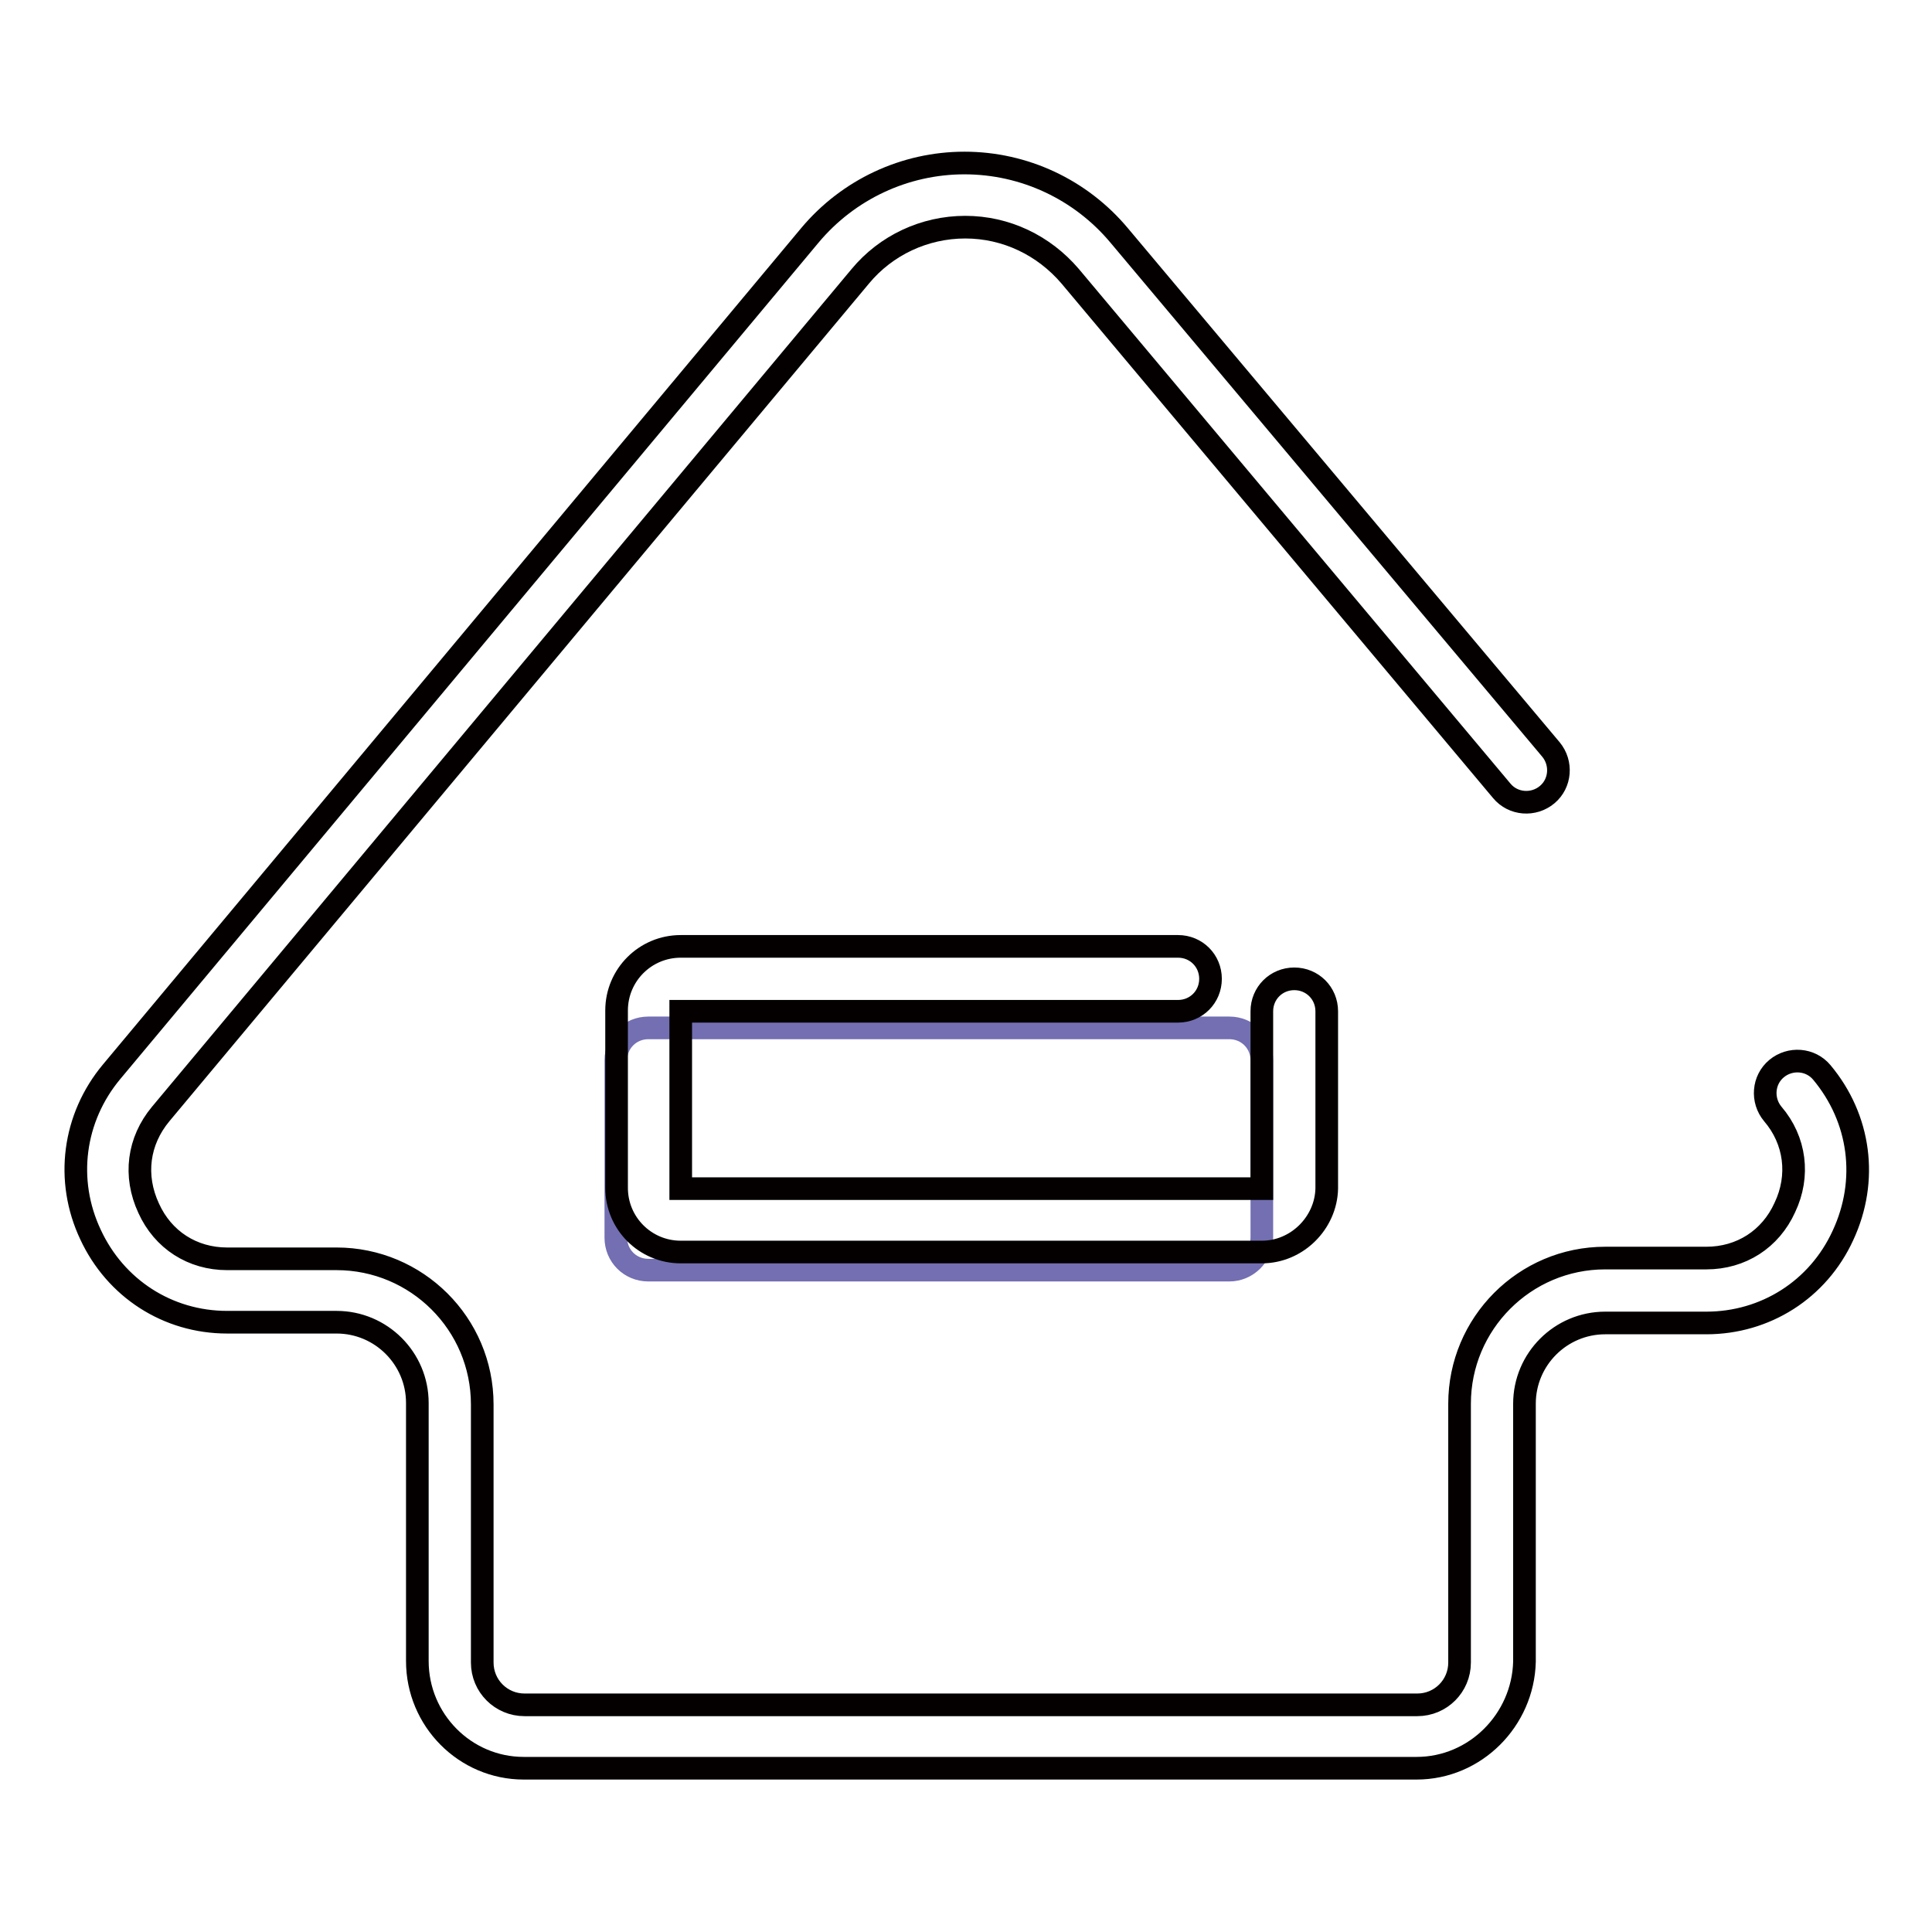
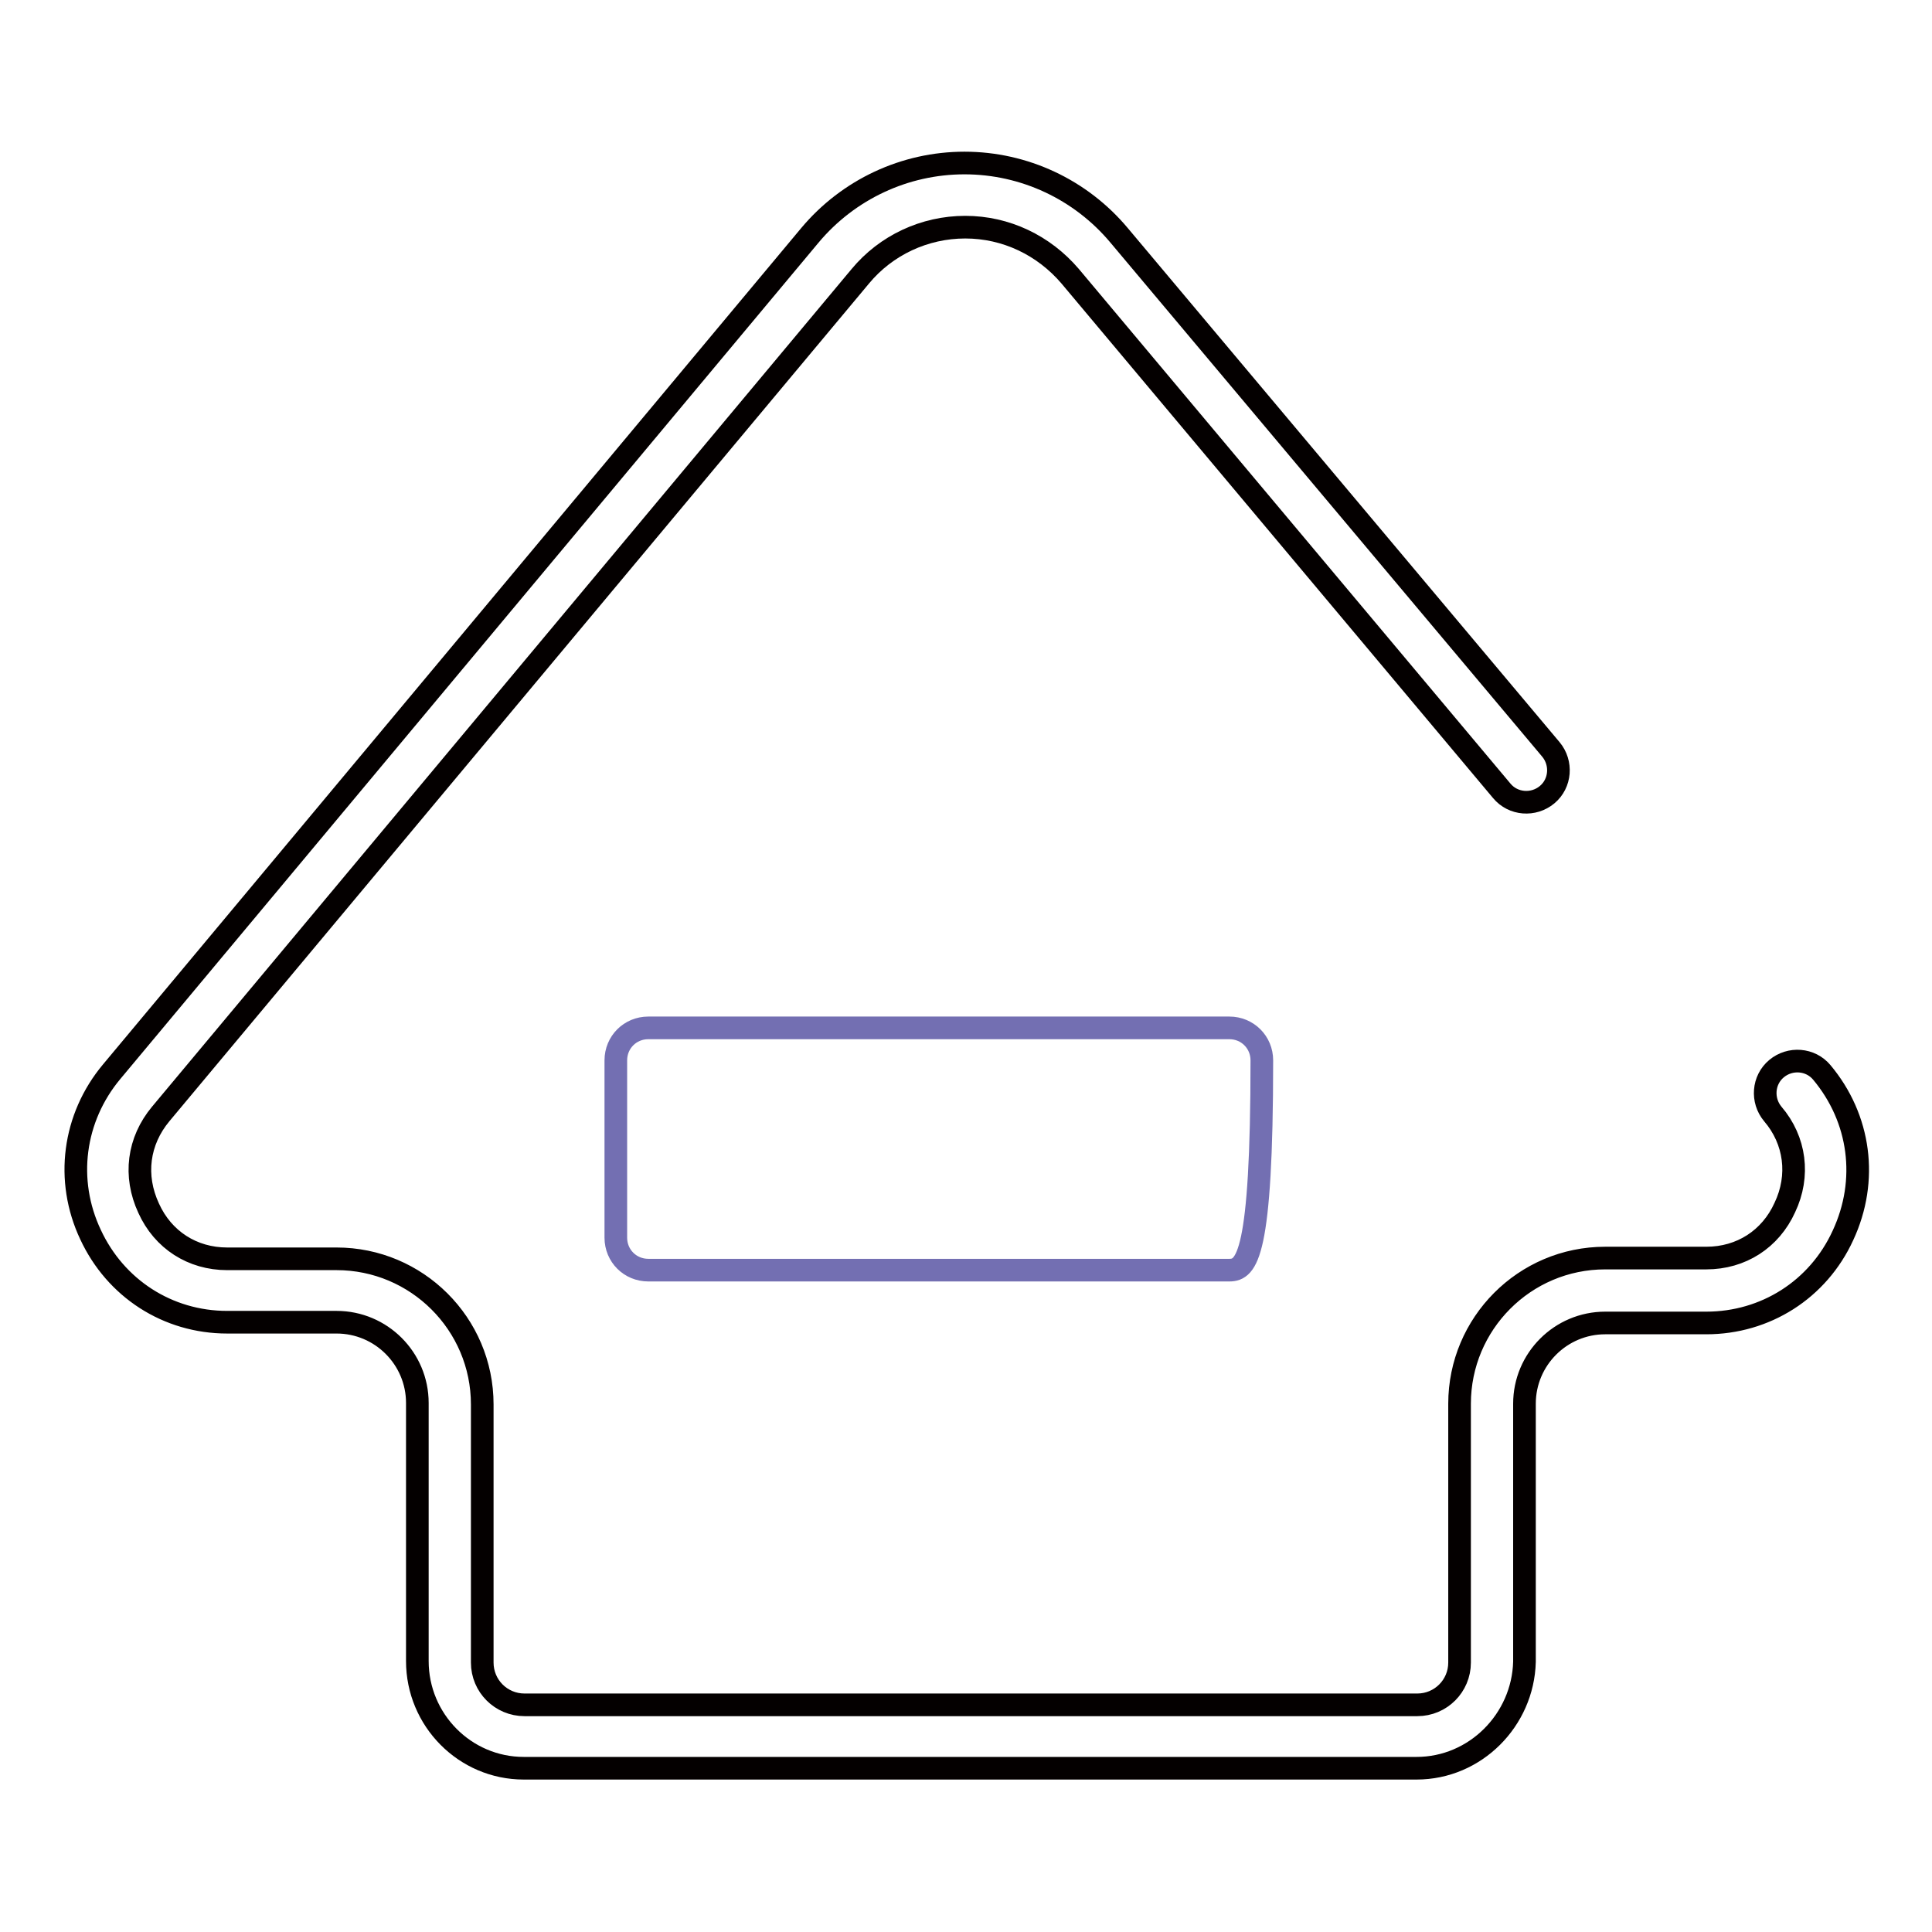
<svg xmlns="http://www.w3.org/2000/svg" version="1.1" x="0px" y="0px" viewBox="0 0 256 256" enable-background="new 0 0 256 256" xml:space="preserve">
  <g>
-     <path stroke-width="3" fill-opacity="0" stroke="#736fb2" d="M162.9,168.3h-77c-2.4,0-4.3-1.9-4.3-4.3v-23.5c0-2.4,1.9-4.3,4.3-4.3h77c2.4,0,4.3,1.9,4.3,4.3V164 C167.2,166.4,165.2,168.3,162.9,168.3z" />
+     <path stroke-width="3" fill-opacity="0" stroke="#736fb2" d="M162.9,168.3h-77c-2.4,0-4.3-1.9-4.3-4.3v-23.5c0-2.4,1.9-4.3,4.3-4.3h77c2.4,0,4.3,1.9,4.3,4.3C167.2,166.4,165.2,168.3,162.9,168.3z" />
    <path stroke-width="3" fill-opacity="0" stroke="#040000" d="M187.7,234.3H69.4c-7.8,0-14.1-6.4-14.1-14.2v-34.2c0-5.9-4.8-10.7-10.7-10.7H30.1 c-7.9,0-14.8-4.5-18.1-11.6c-3.4-7.2-2.3-15.5,2.8-21.6l92.5-110.8c5.1-6.1,12.6-9.6,20.5-9.6c7.9,0,15.4,3.5,20.5,9.6l57.2,68.1 c1.5,1.8,1.3,4.5-0.5,6c-1.8,1.5-4.5,1.3-6-0.5l-57.2-68.2c-3.5-4.1-8.5-6.5-13.9-6.5c-5.4,0-10.5,2.4-13.9,6.5L21.3,147.6 c-3,3.6-3.6,8.2-1.6,12.5c1.9,4.2,5.8,6.7,10.4,6.7h14.5c10.6,0,19.3,8.6,19.3,19.3v34.2c0,3.1,2.5,5.6,5.6,5.6h118.3 c3.1,0,5.6-2.5,5.6-5.6v-34.3c0-10.6,8.6-19.3,19.3-19.3h13.4c4.6,0,8.5-2.5,10.4-6.7c2-4.2,1.4-8.9-1.6-12.4 c-1.5-1.8-1.3-4.5,0.5-6c1.8-1.5,4.5-1.3,6,0.5c5.1,6.1,6.2,14.3,2.8,21.6c-3.3,7.2-10.3,11.6-18.1,11.6h-13.4 c-5.9,0-10.7,4.8-10.7,10.7v34.2C201.8,227.9,195.5,234.3,187.7,234.3L187.7,234.3z" />
-     <path stroke-width="3" fill-opacity="0" stroke="#040000" d="M167.2,165.9h-77c-4.7,0-8.5-3.8-8.5-8.5v-23.5c0-4.7,3.8-8.5,8.5-8.5h65.9c2.4,0,4.3,1.9,4.3,4.3 s-1.9,4.3-4.3,4.3H90.2v23.5h77v-23.5c0-2.4,1.9-4.3,4.3-4.3c2.4,0,4.3,1.9,4.3,4.3v23.5C175.7,162,171.9,165.9,167.2,165.9 L167.2,165.9z" />
  </g>
</svg>